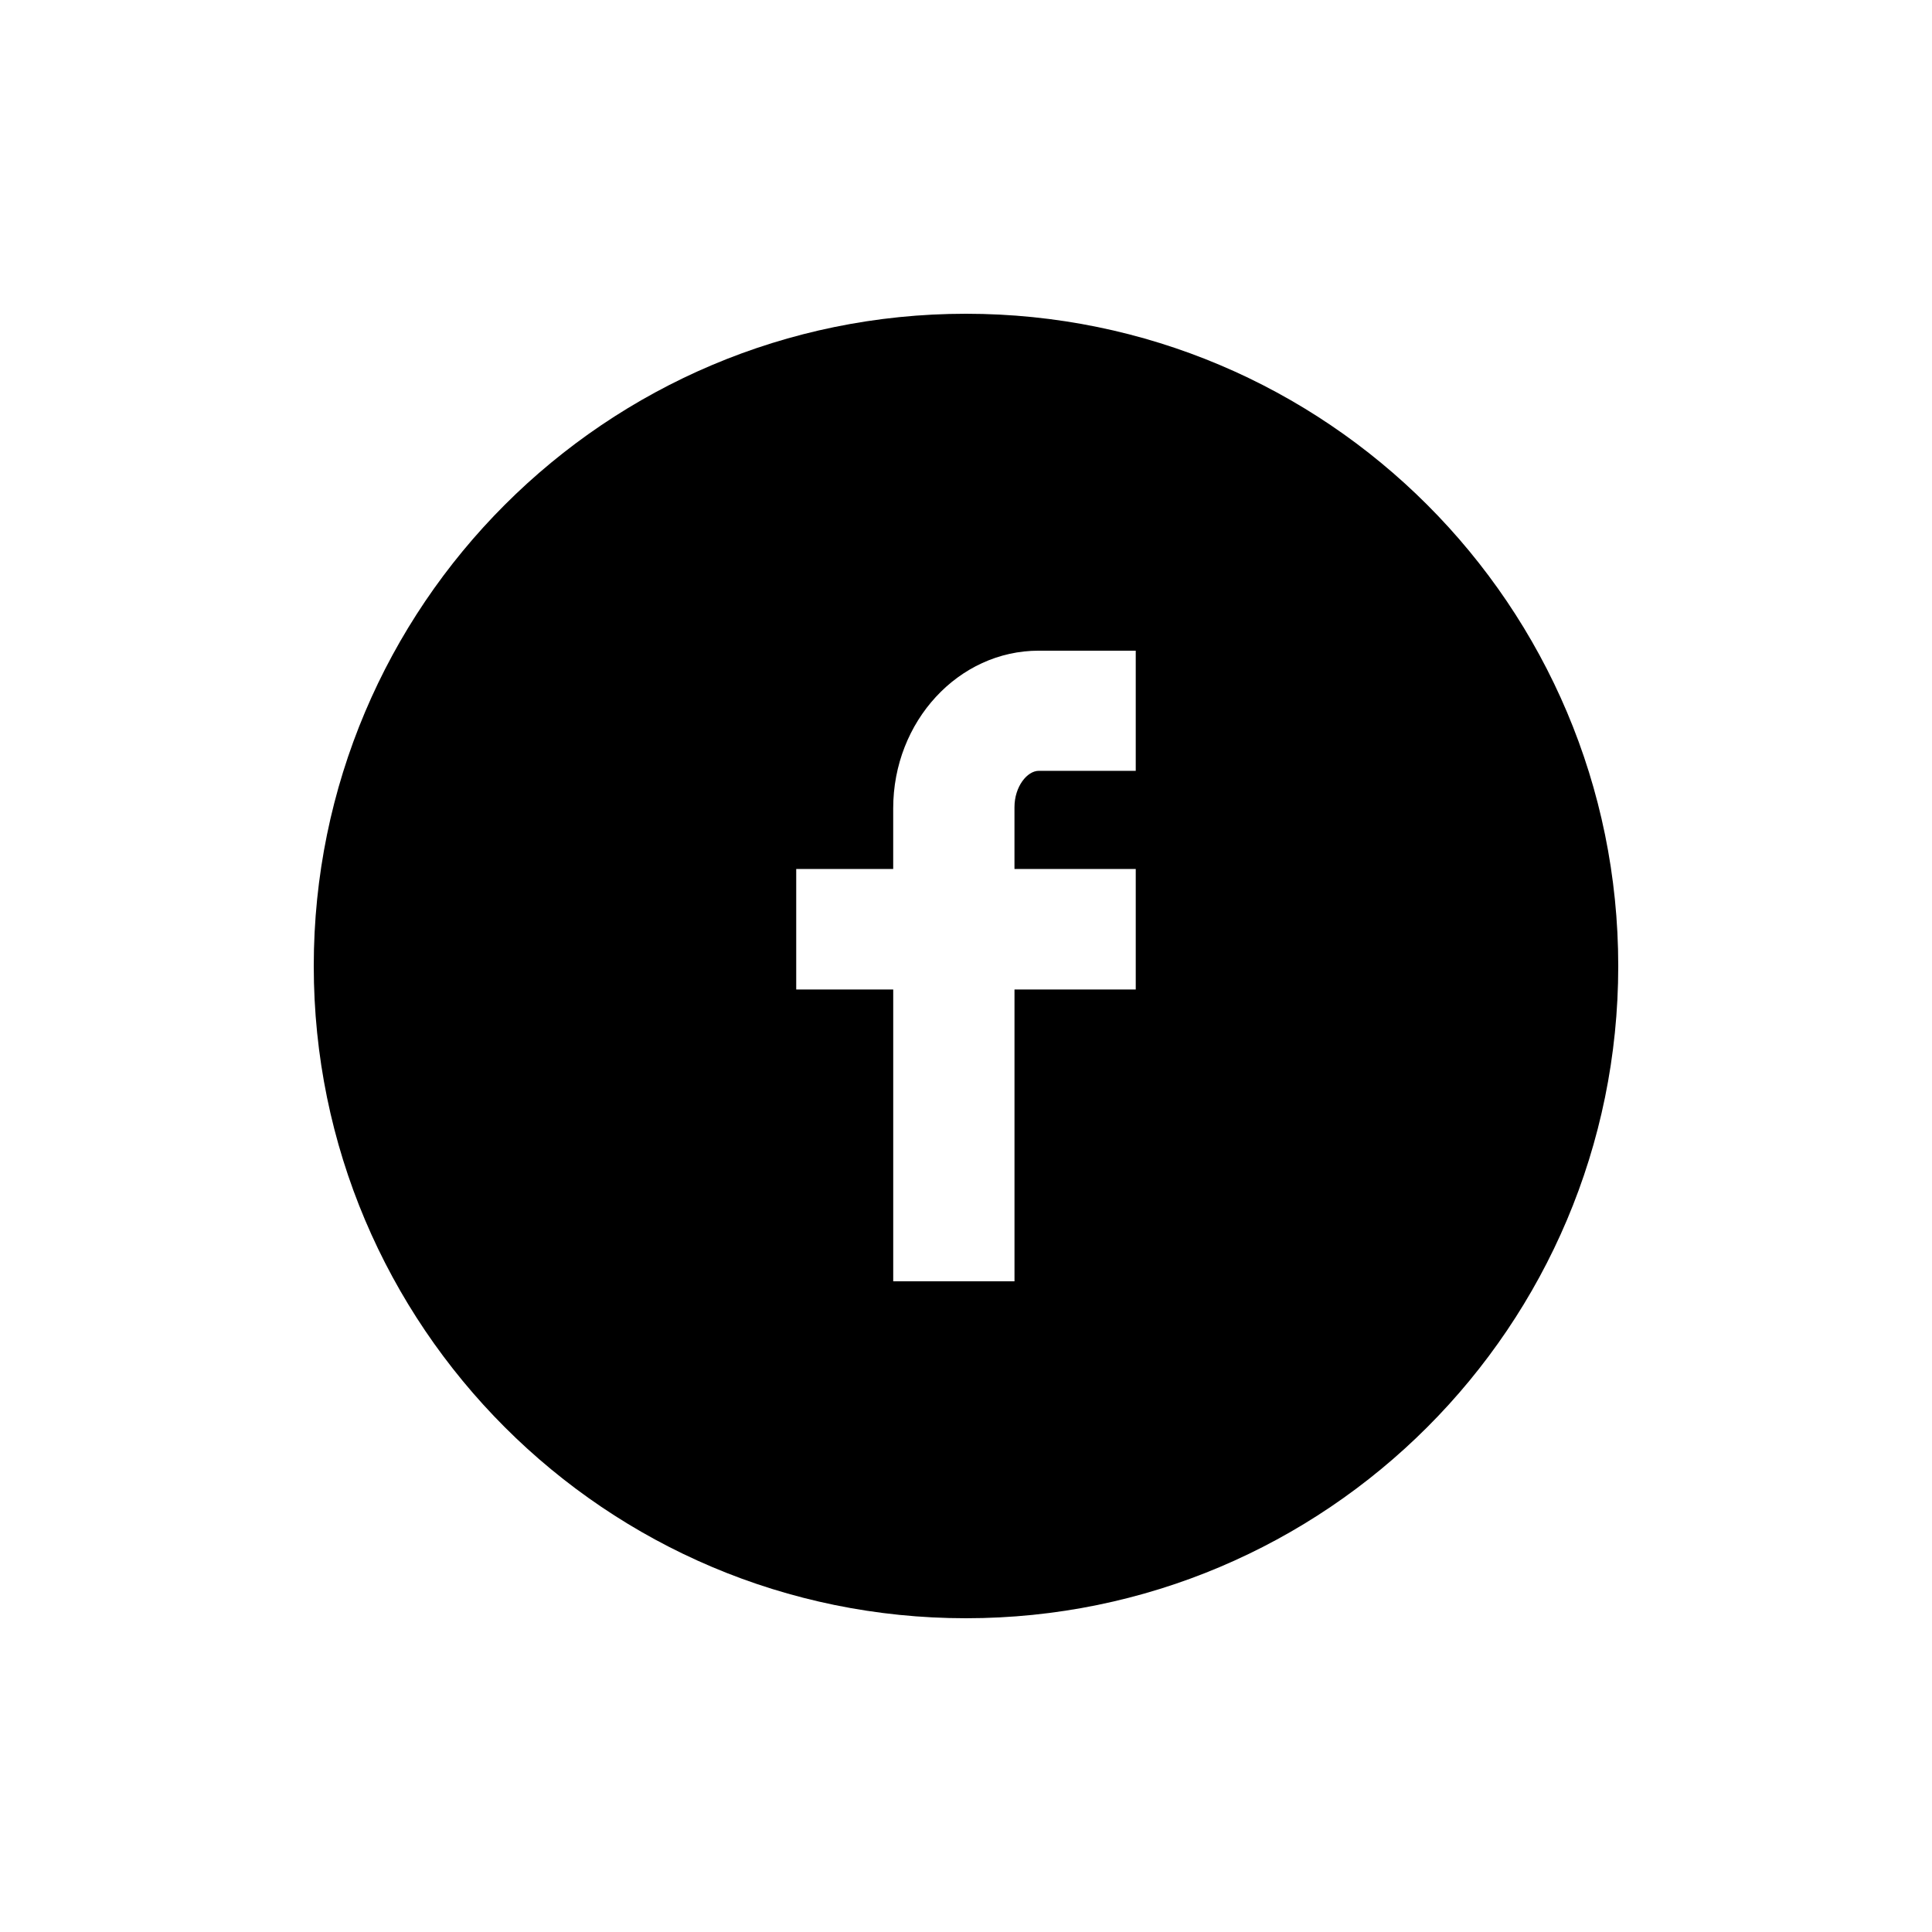
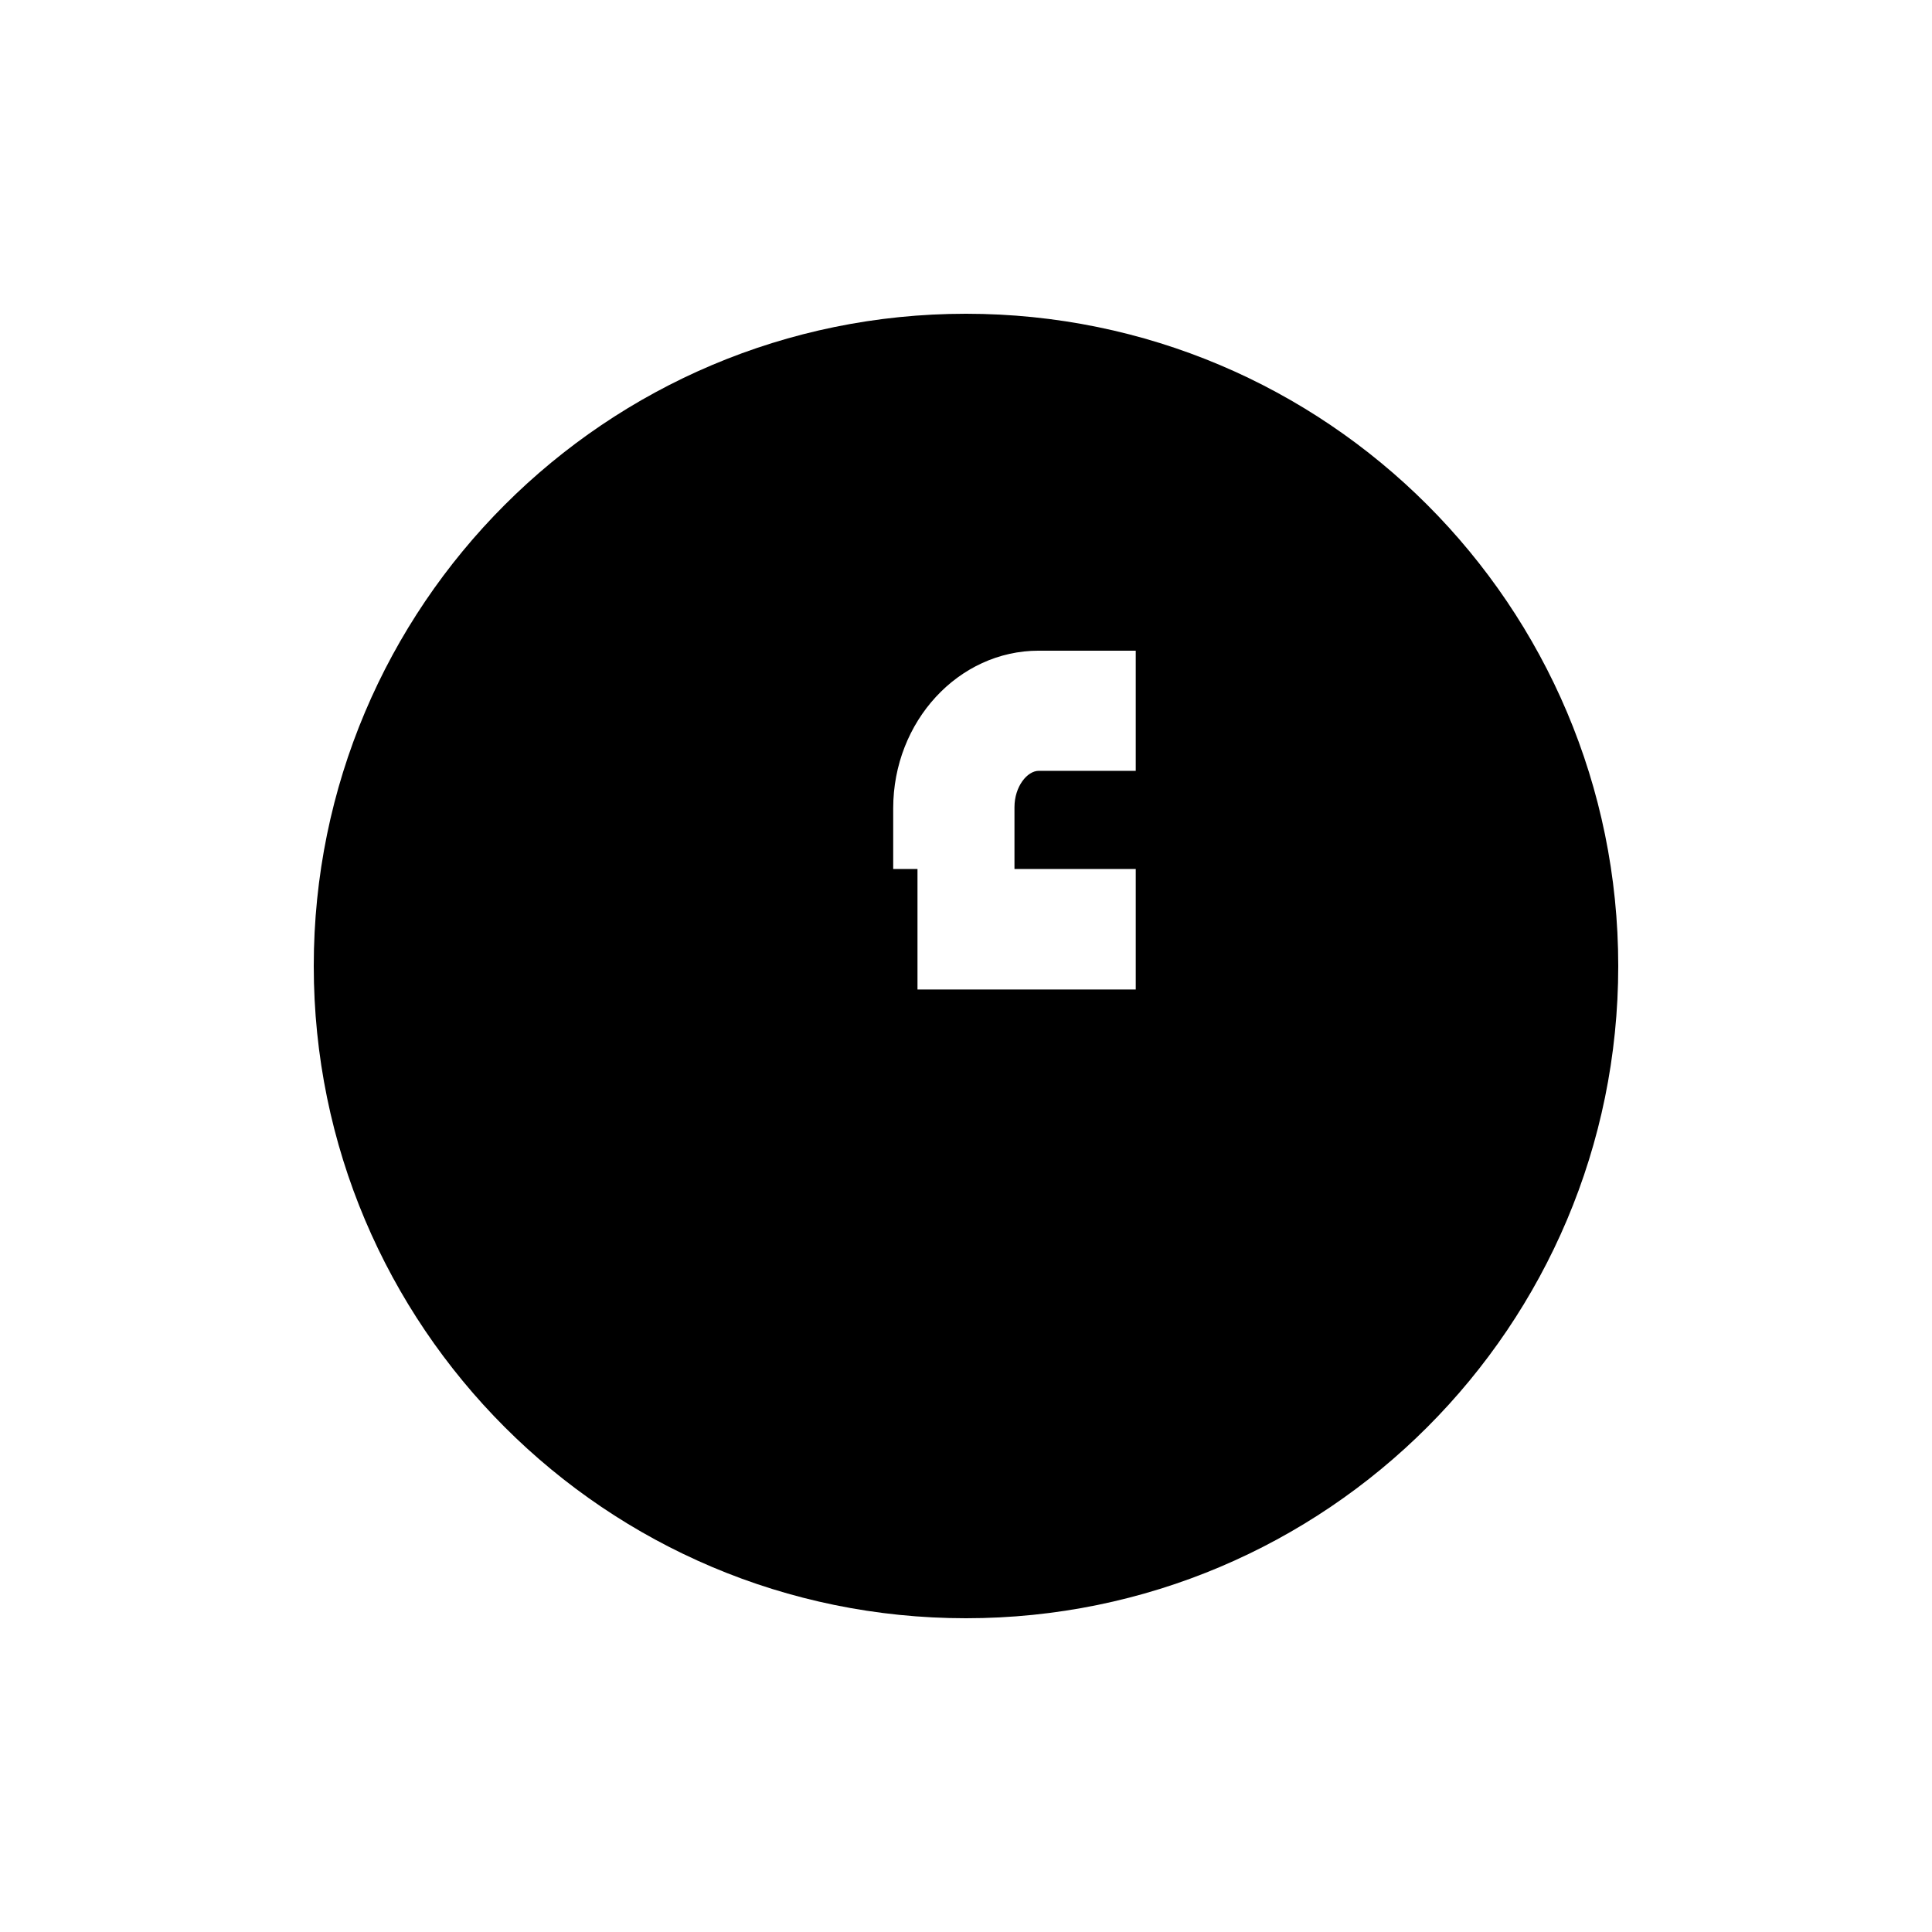
<svg xmlns="http://www.w3.org/2000/svg" version="1.1" id="Layer_1" x="0px" y="0px" width="100px" height="100px" viewBox="0 0 100 100" enable-background="new 0 0 100 100" xml:space="preserve">
-   <path d="M50,83.76c18.646,0,33.76-15.114,33.76-33.76c0-18.645-15.114-33.76-33.76-33.76c-18.645,0-33.76,15.115-33.76,33.76  C16.24,68.646,31.355,83.76,50,83.76z M41.211,44.979h5.021v-3.14c0-4.499,3.379-8.16,7.533-8.16h5.021v6.219h-5.021  c-0.592,0-1.256,0.806-1.256,1.884v3.197h6.277v6.238H52.51v15.104h-6.277V51.217h-5.021V44.979z" />
+   <path d="M50,83.76c18.646,0,33.76-15.114,33.76-33.76c0-18.645-15.114-33.76-33.76-33.76c-18.645,0-33.76,15.115-33.76,33.76  C16.24,68.646,31.355,83.76,50,83.76z M41.211,44.979h5.021v-3.14c0-4.499,3.379-8.16,7.533-8.16h5.021v6.219h-5.021  c-0.592,0-1.256,0.806-1.256,1.884v3.197h6.277v6.238H52.51v15.104V51.217h-5.021V44.979z" />
</svg>